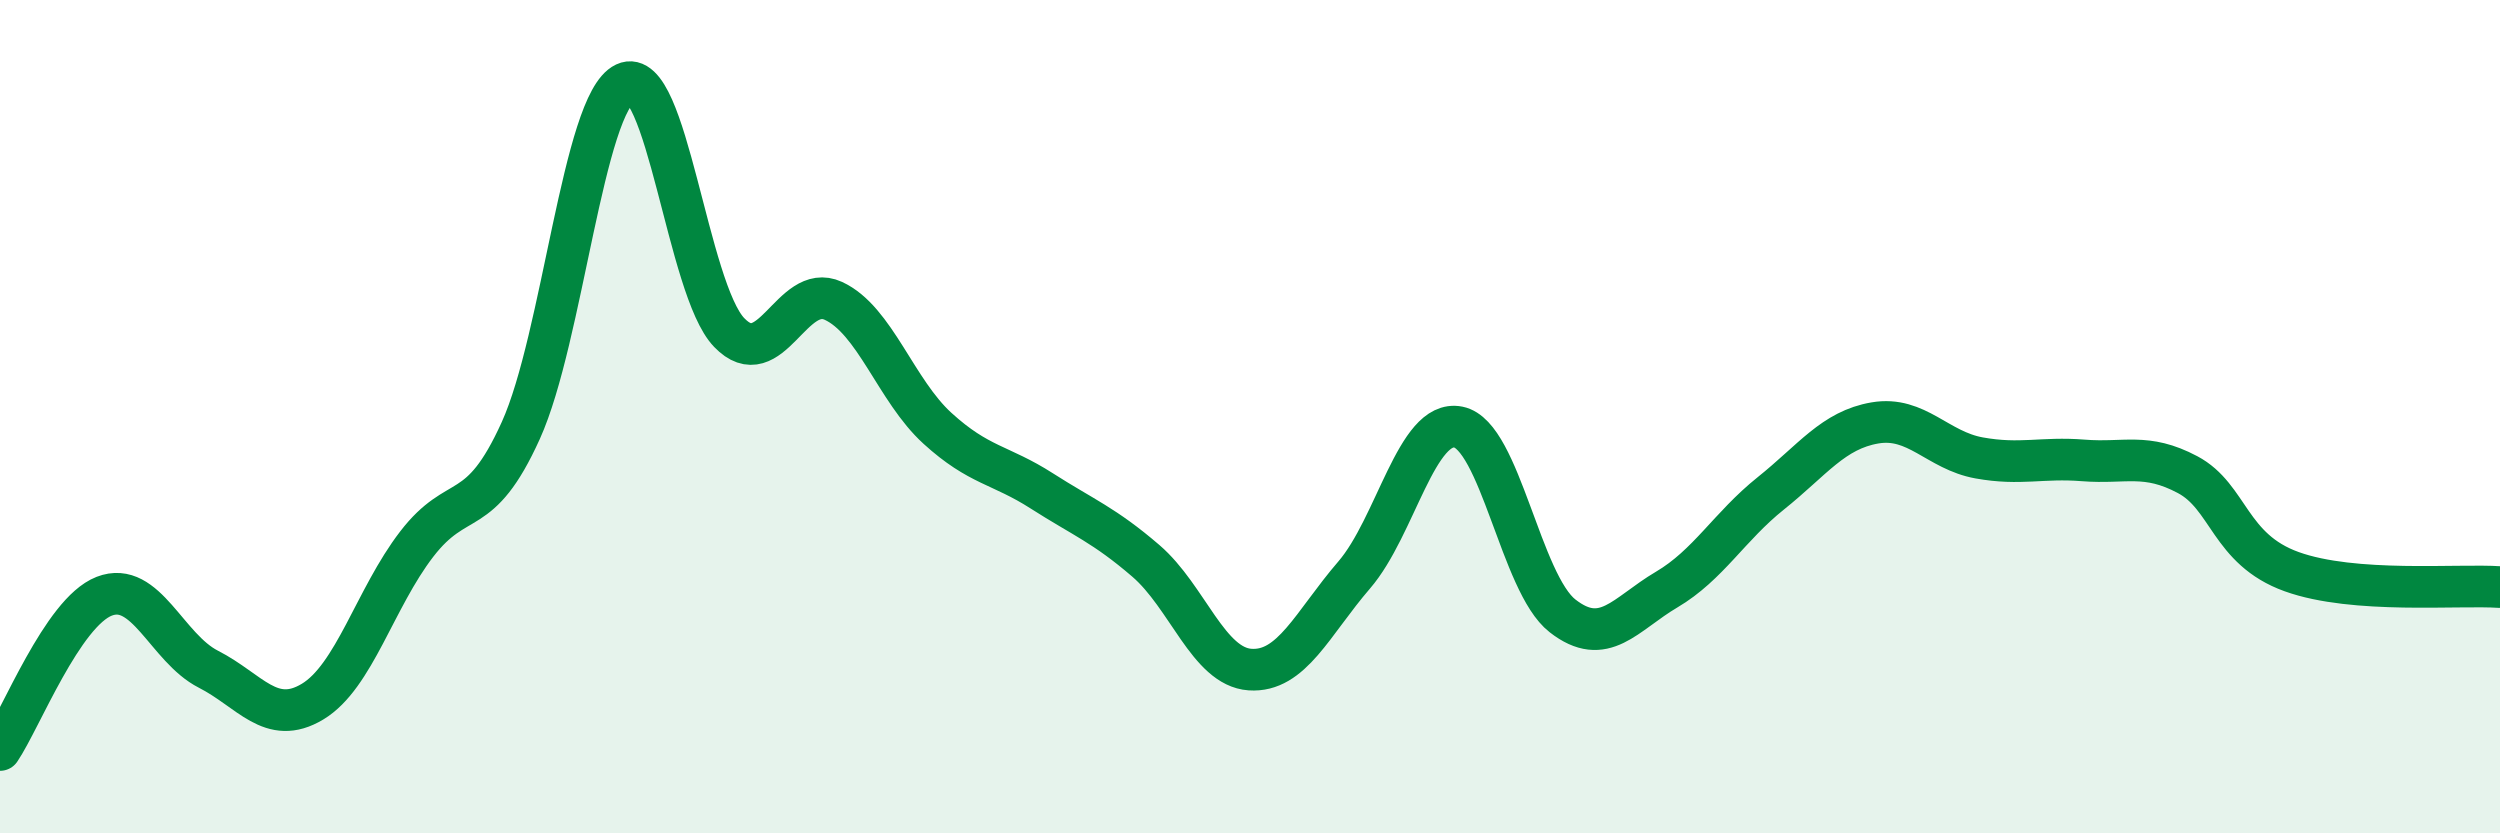
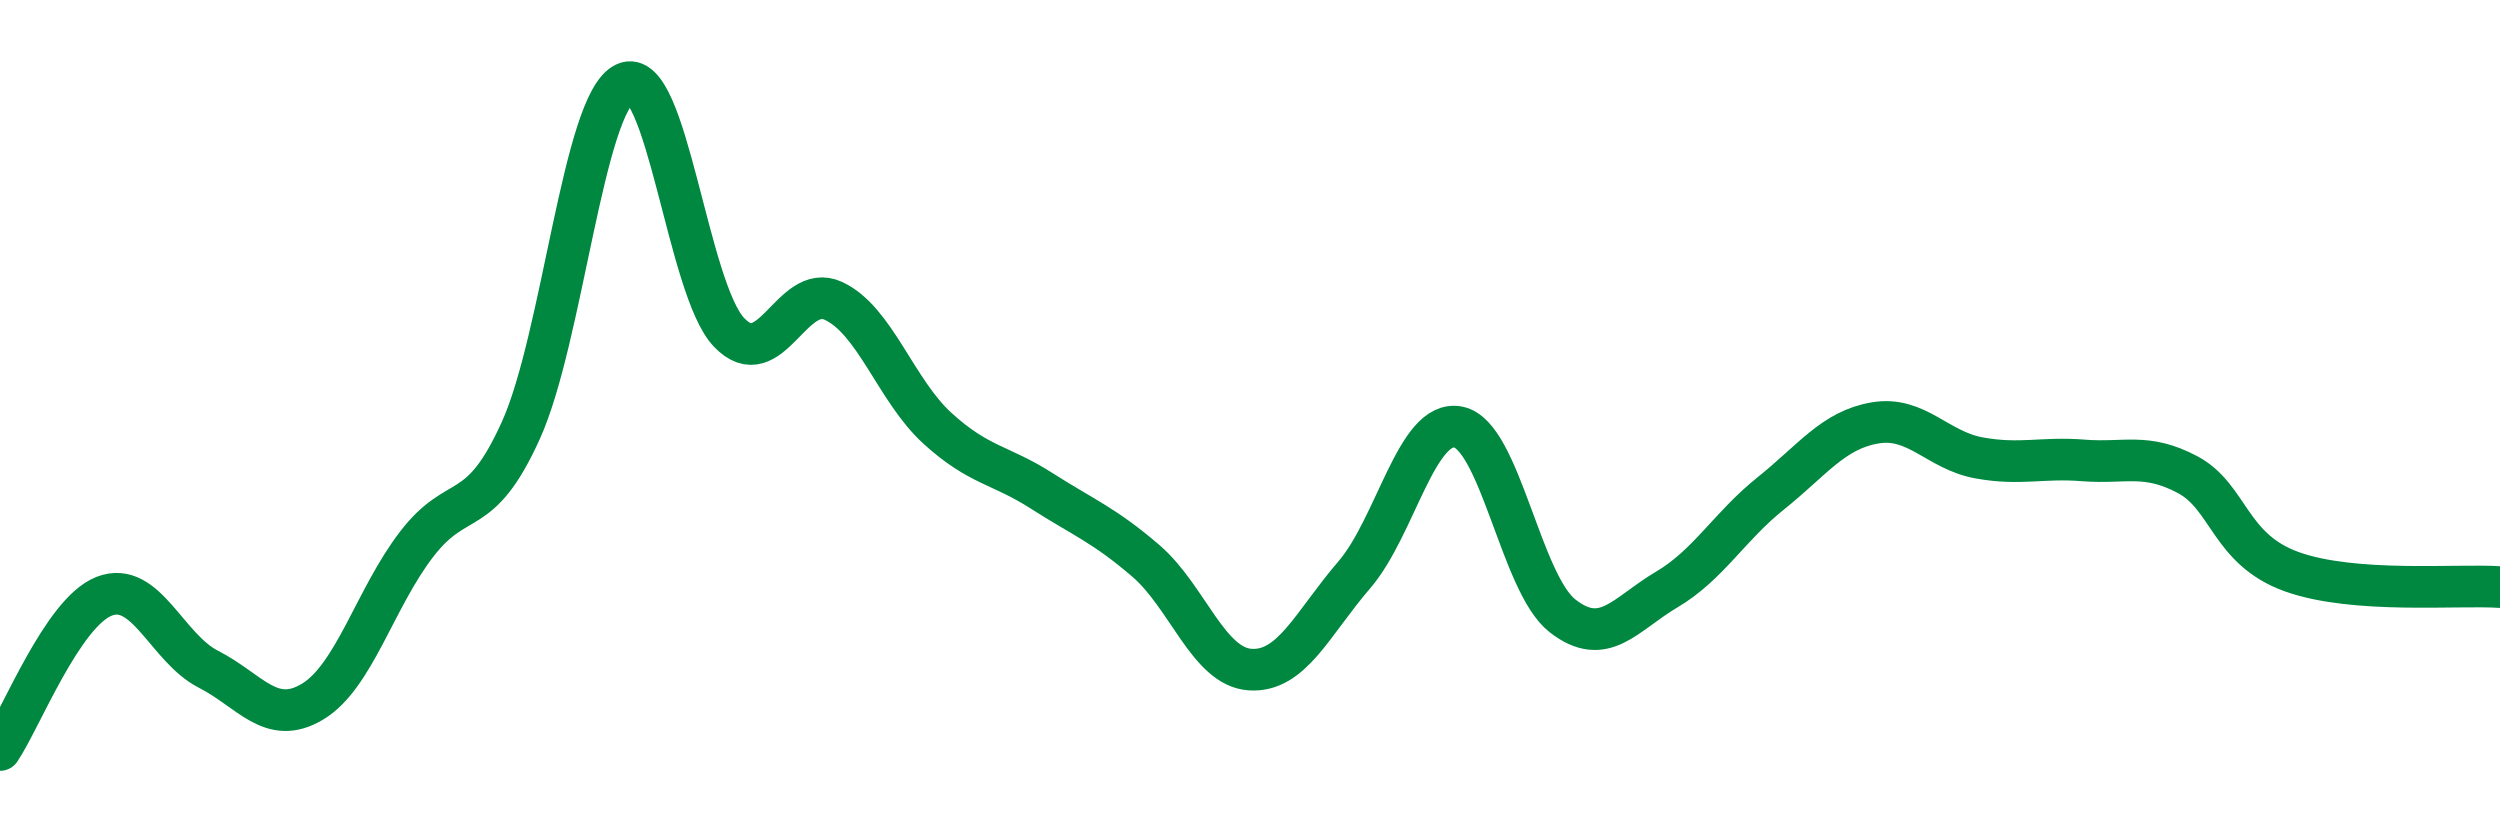
<svg xmlns="http://www.w3.org/2000/svg" width="60" height="20" viewBox="0 0 60 20">
-   <path d="M 0,18 C 0.5,17.26 1.5,14.7 2.5,14.31 C 3.5,13.92 4,15.55 5,16.06 C 6,16.57 6.5,17.44 7.5,16.84 C 8.5,16.24 9,14.36 10,13.06 C 11,11.76 11.5,12.54 12.5,10.33 C 13.5,8.12 14,2.47 15,2 C 16,1.53 16.5,6.94 17.5,7.98 C 18.5,9.02 19,6.76 20,7.22 C 21,7.68 21.5,9.37 22.5,10.28 C 23.5,11.19 24,11.14 25,11.78 C 26,12.42 26.5,12.6 27.5,13.46 C 28.5,14.32 29,16 30,16.07 C 31,16.14 31.5,14.96 32.5,13.8 C 33.5,12.64 34,10.05 35,10.25 C 36,10.45 36.5,14 37.5,14.78 C 38.5,15.56 39,14.74 40,14.15 C 41,13.56 41.5,12.64 42.5,11.84 C 43.5,11.04 44,10.32 45,10.15 C 46,9.98 46.5,10.81 47.5,10.99 C 48.5,11.17 49,10.97 50,11.05 C 51,11.13 51.5,10.86 52.5,11.39 C 53.5,11.92 53.5,13.18 55,13.72 C 56.5,14.26 59,14.02 60,14.09L60 20L0 20Z" fill="#008740" opacity="0.1" stroke-linecap="round" stroke-linejoin="round" />
  <path d="M 0,18 C 0.5,17.26 1.5,14.7 2.5,14.31 C 3.5,13.92 4,15.55 5,16.06 C 6,16.57 6.5,17.44 7.5,16.84 C 8.5,16.24 9,14.36 10,13.06 C 11,11.76 11.5,12.54 12.5,10.33 C 13.5,8.12 14,2.47 15,2 C 16,1.53 16.5,6.94 17.5,7.98 C 18.5,9.02 19,6.76 20,7.22 C 21,7.68 21.5,9.37 22.5,10.28 C 23.5,11.19 24,11.14 25,11.78 C 26,12.42 26.5,12.6 27.5,13.46 C 28.5,14.32 29,16 30,16.07 C 31,16.14 31.5,14.96 32.5,13.8 C 33.5,12.64 34,10.05 35,10.25 C 36,10.45 36.5,14 37.5,14.78 C 38.5,15.56 39,14.74 40,14.15 C 41,13.56 41.5,12.64 42.5,11.84 C 43.5,11.04 44,10.32 45,10.15 C 46,9.98 46.5,10.81 47.5,10.99 C 48.5,11.17 49,10.97 50,11.05 C 51,11.13 51.5,10.86 52.5,11.39 C 53.5,11.92 53.5,13.18 55,13.72 C 56.5,14.26 59,14.02 60,14.09" stroke="#008740" stroke-width="1" fill="none" stroke-linecap="round" stroke-linejoin="round" />
</svg>